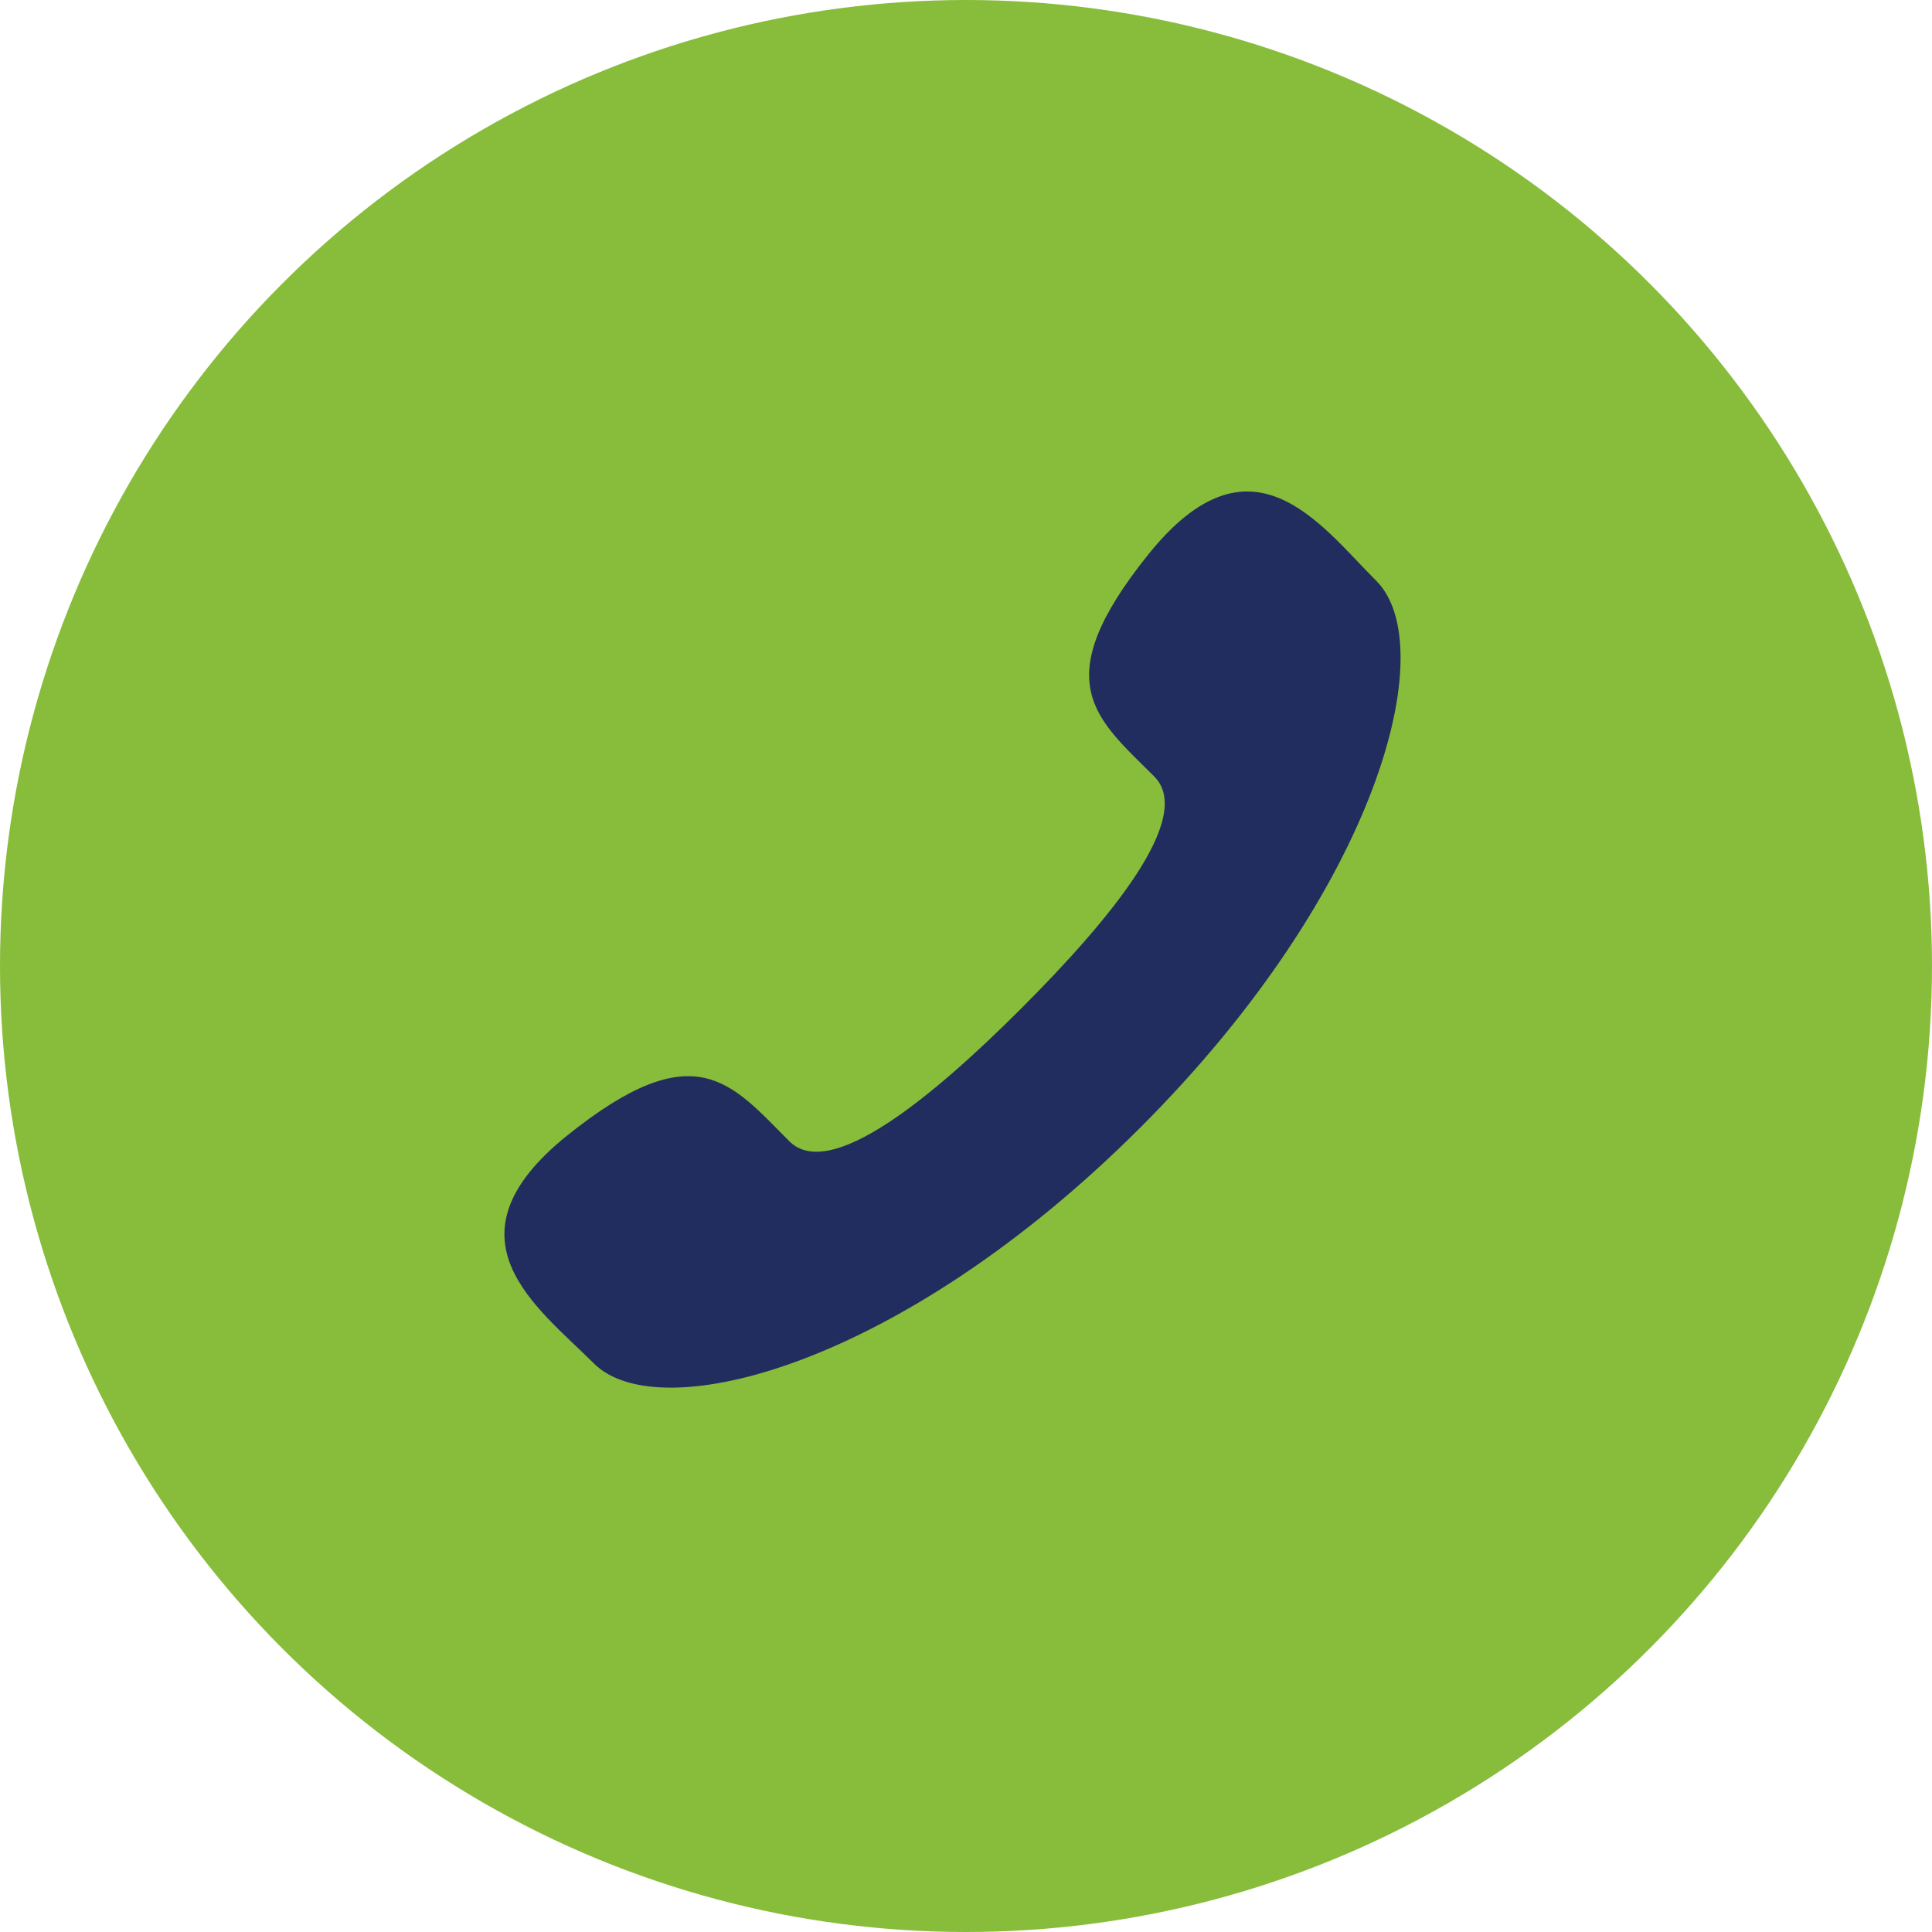
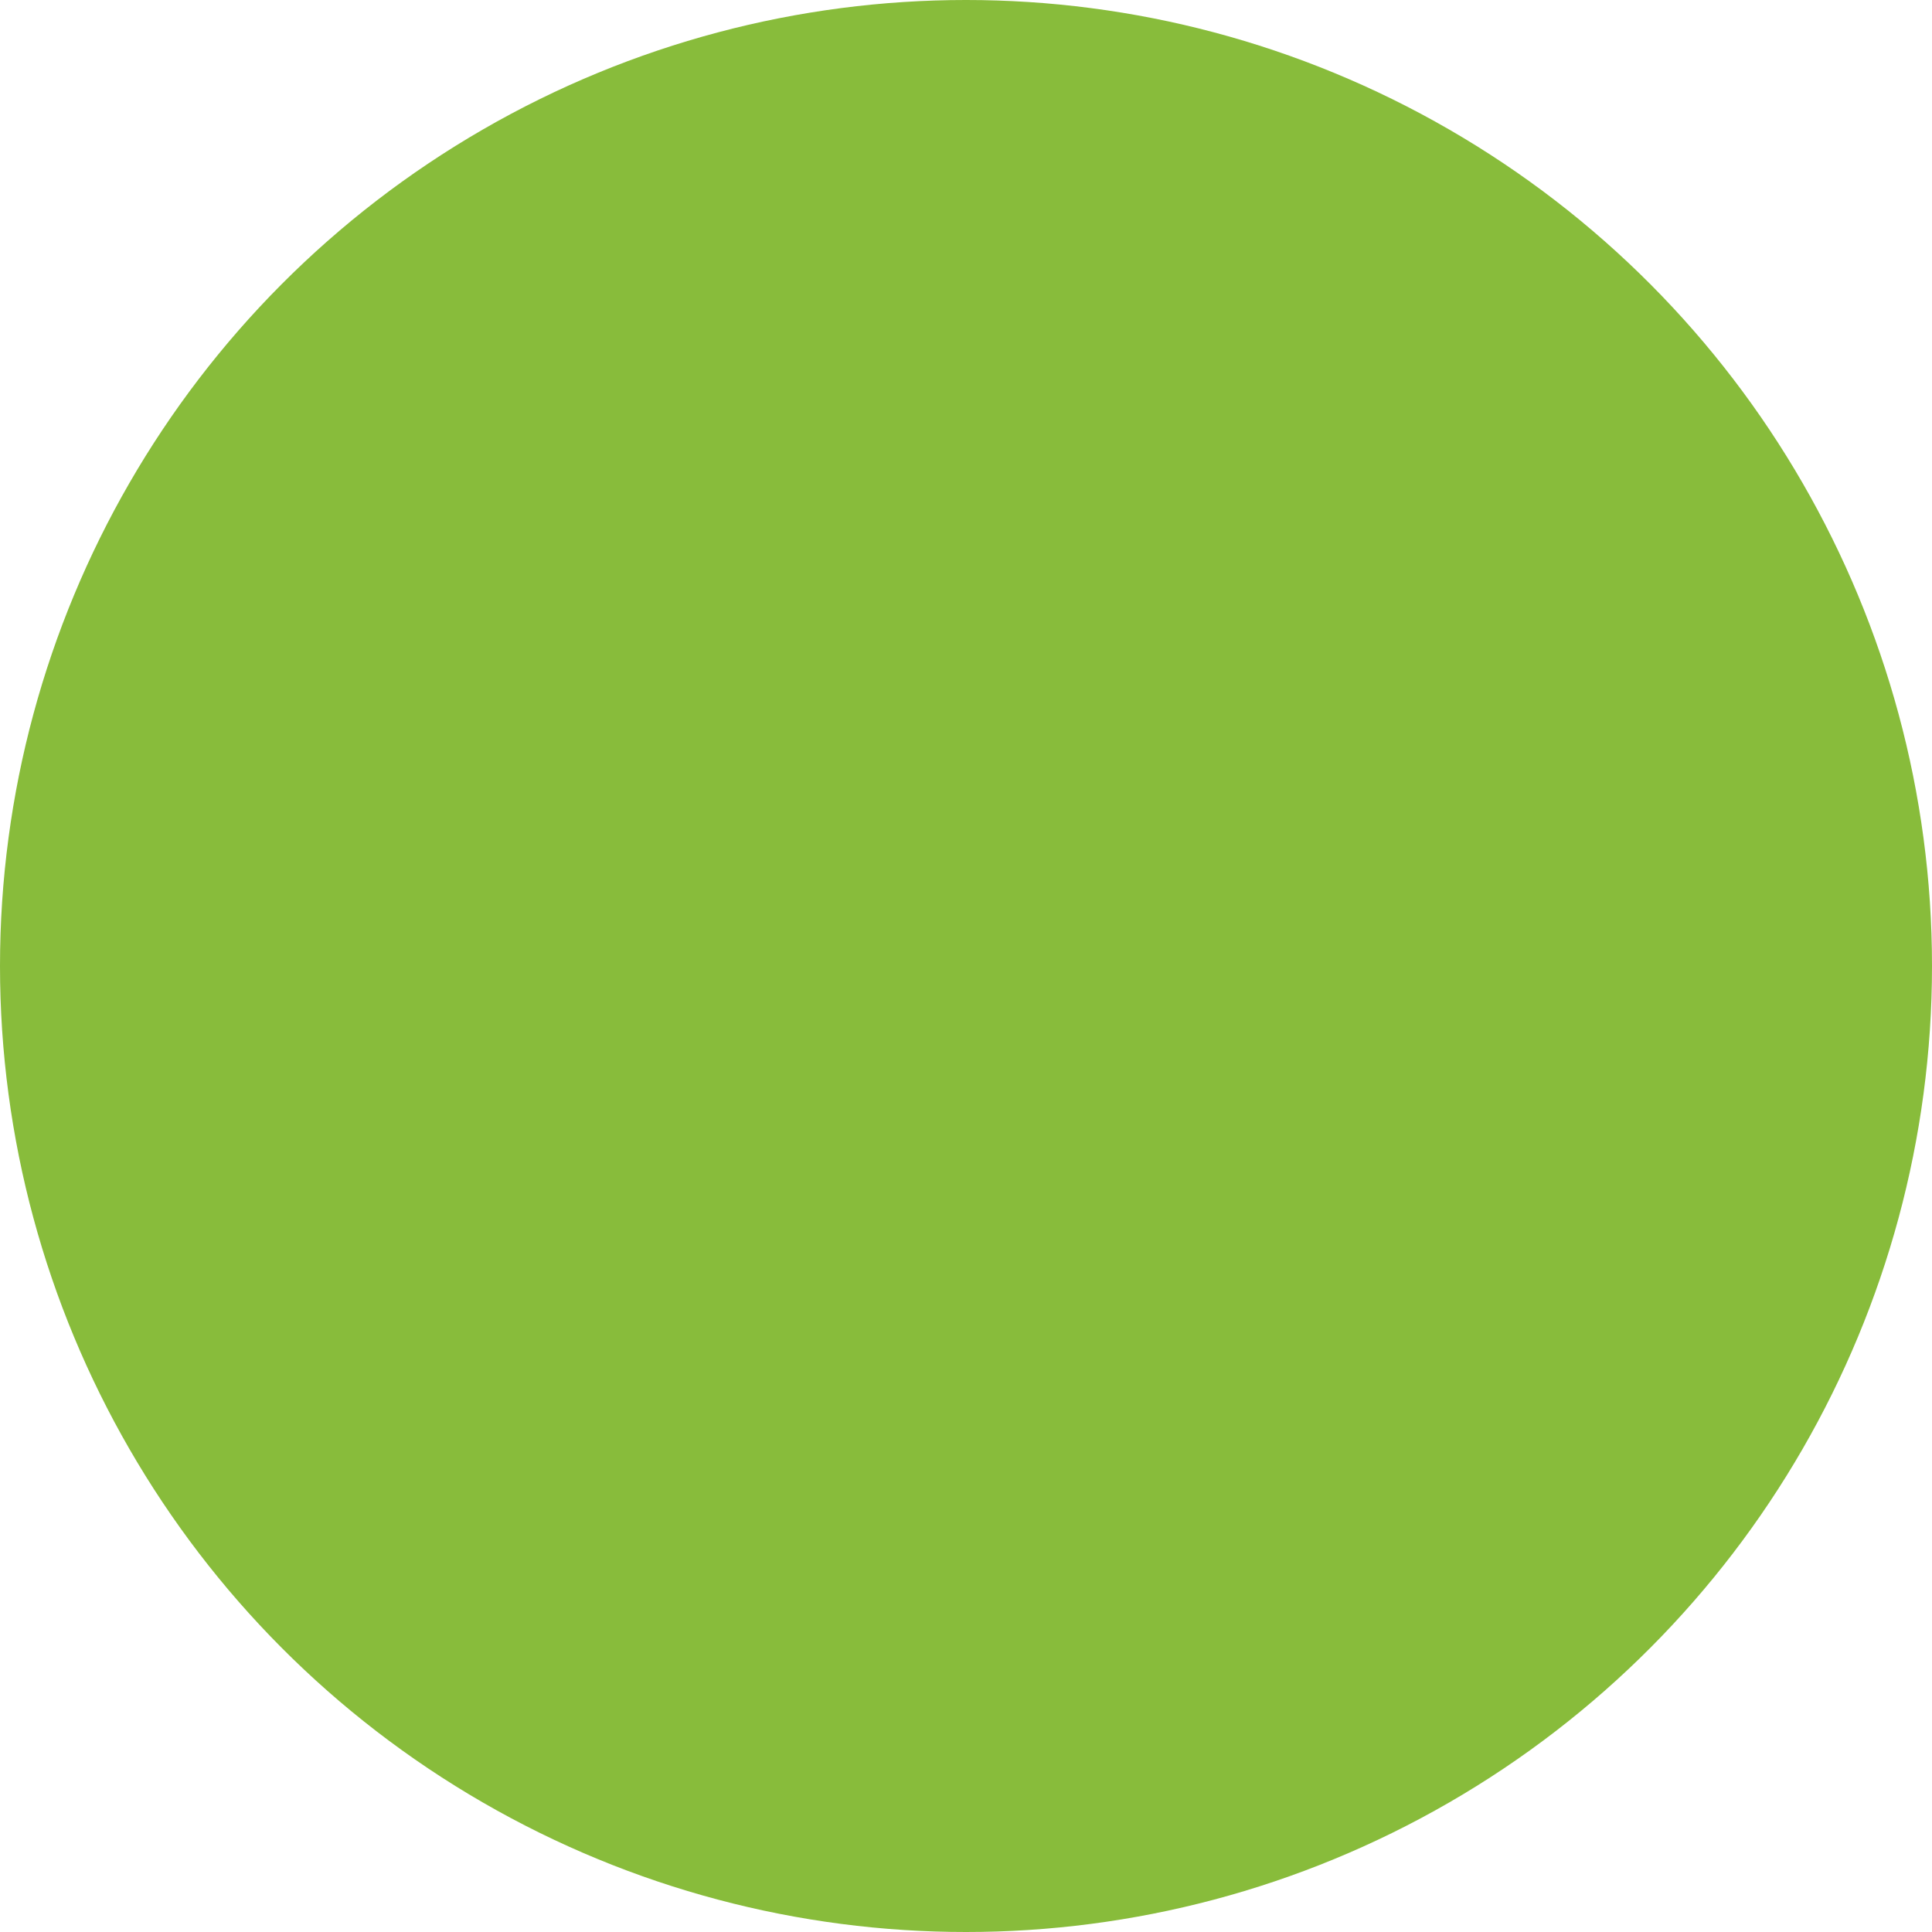
<svg xmlns="http://www.w3.org/2000/svg" width="21" height="21" viewBox="0 0 21 21">
  <g id="Group_1856" data-name="Group 1856" transform="translate(-930 -4172)">
    <circle id="Ellipse_30" data-name="Ellipse 30" cx="10.5" cy="10.5" r="10.5" transform="translate(930 4172)" fill="#88bc3b" />
-     <path id="Path_122" data-name="Path 122" d="M319.81,560.092c-.964.964-2.08,1.886-2.521,1.444-.632-.632-1.021-1.182-2.414-.063s-.323,1.866.289,2.478c.706.706,3.339.037,5.941-2.565s3.271-5.235,2.564-5.941c-.612-.612-1.358-1.681-2.477-.289s-.57,1.782.062,2.414C321.7,558.012,320.774,559.128,319.81,560.092Z" transform="translate(621.291 3622.869)" fill="#212d5e" />
  </g>
</svg>